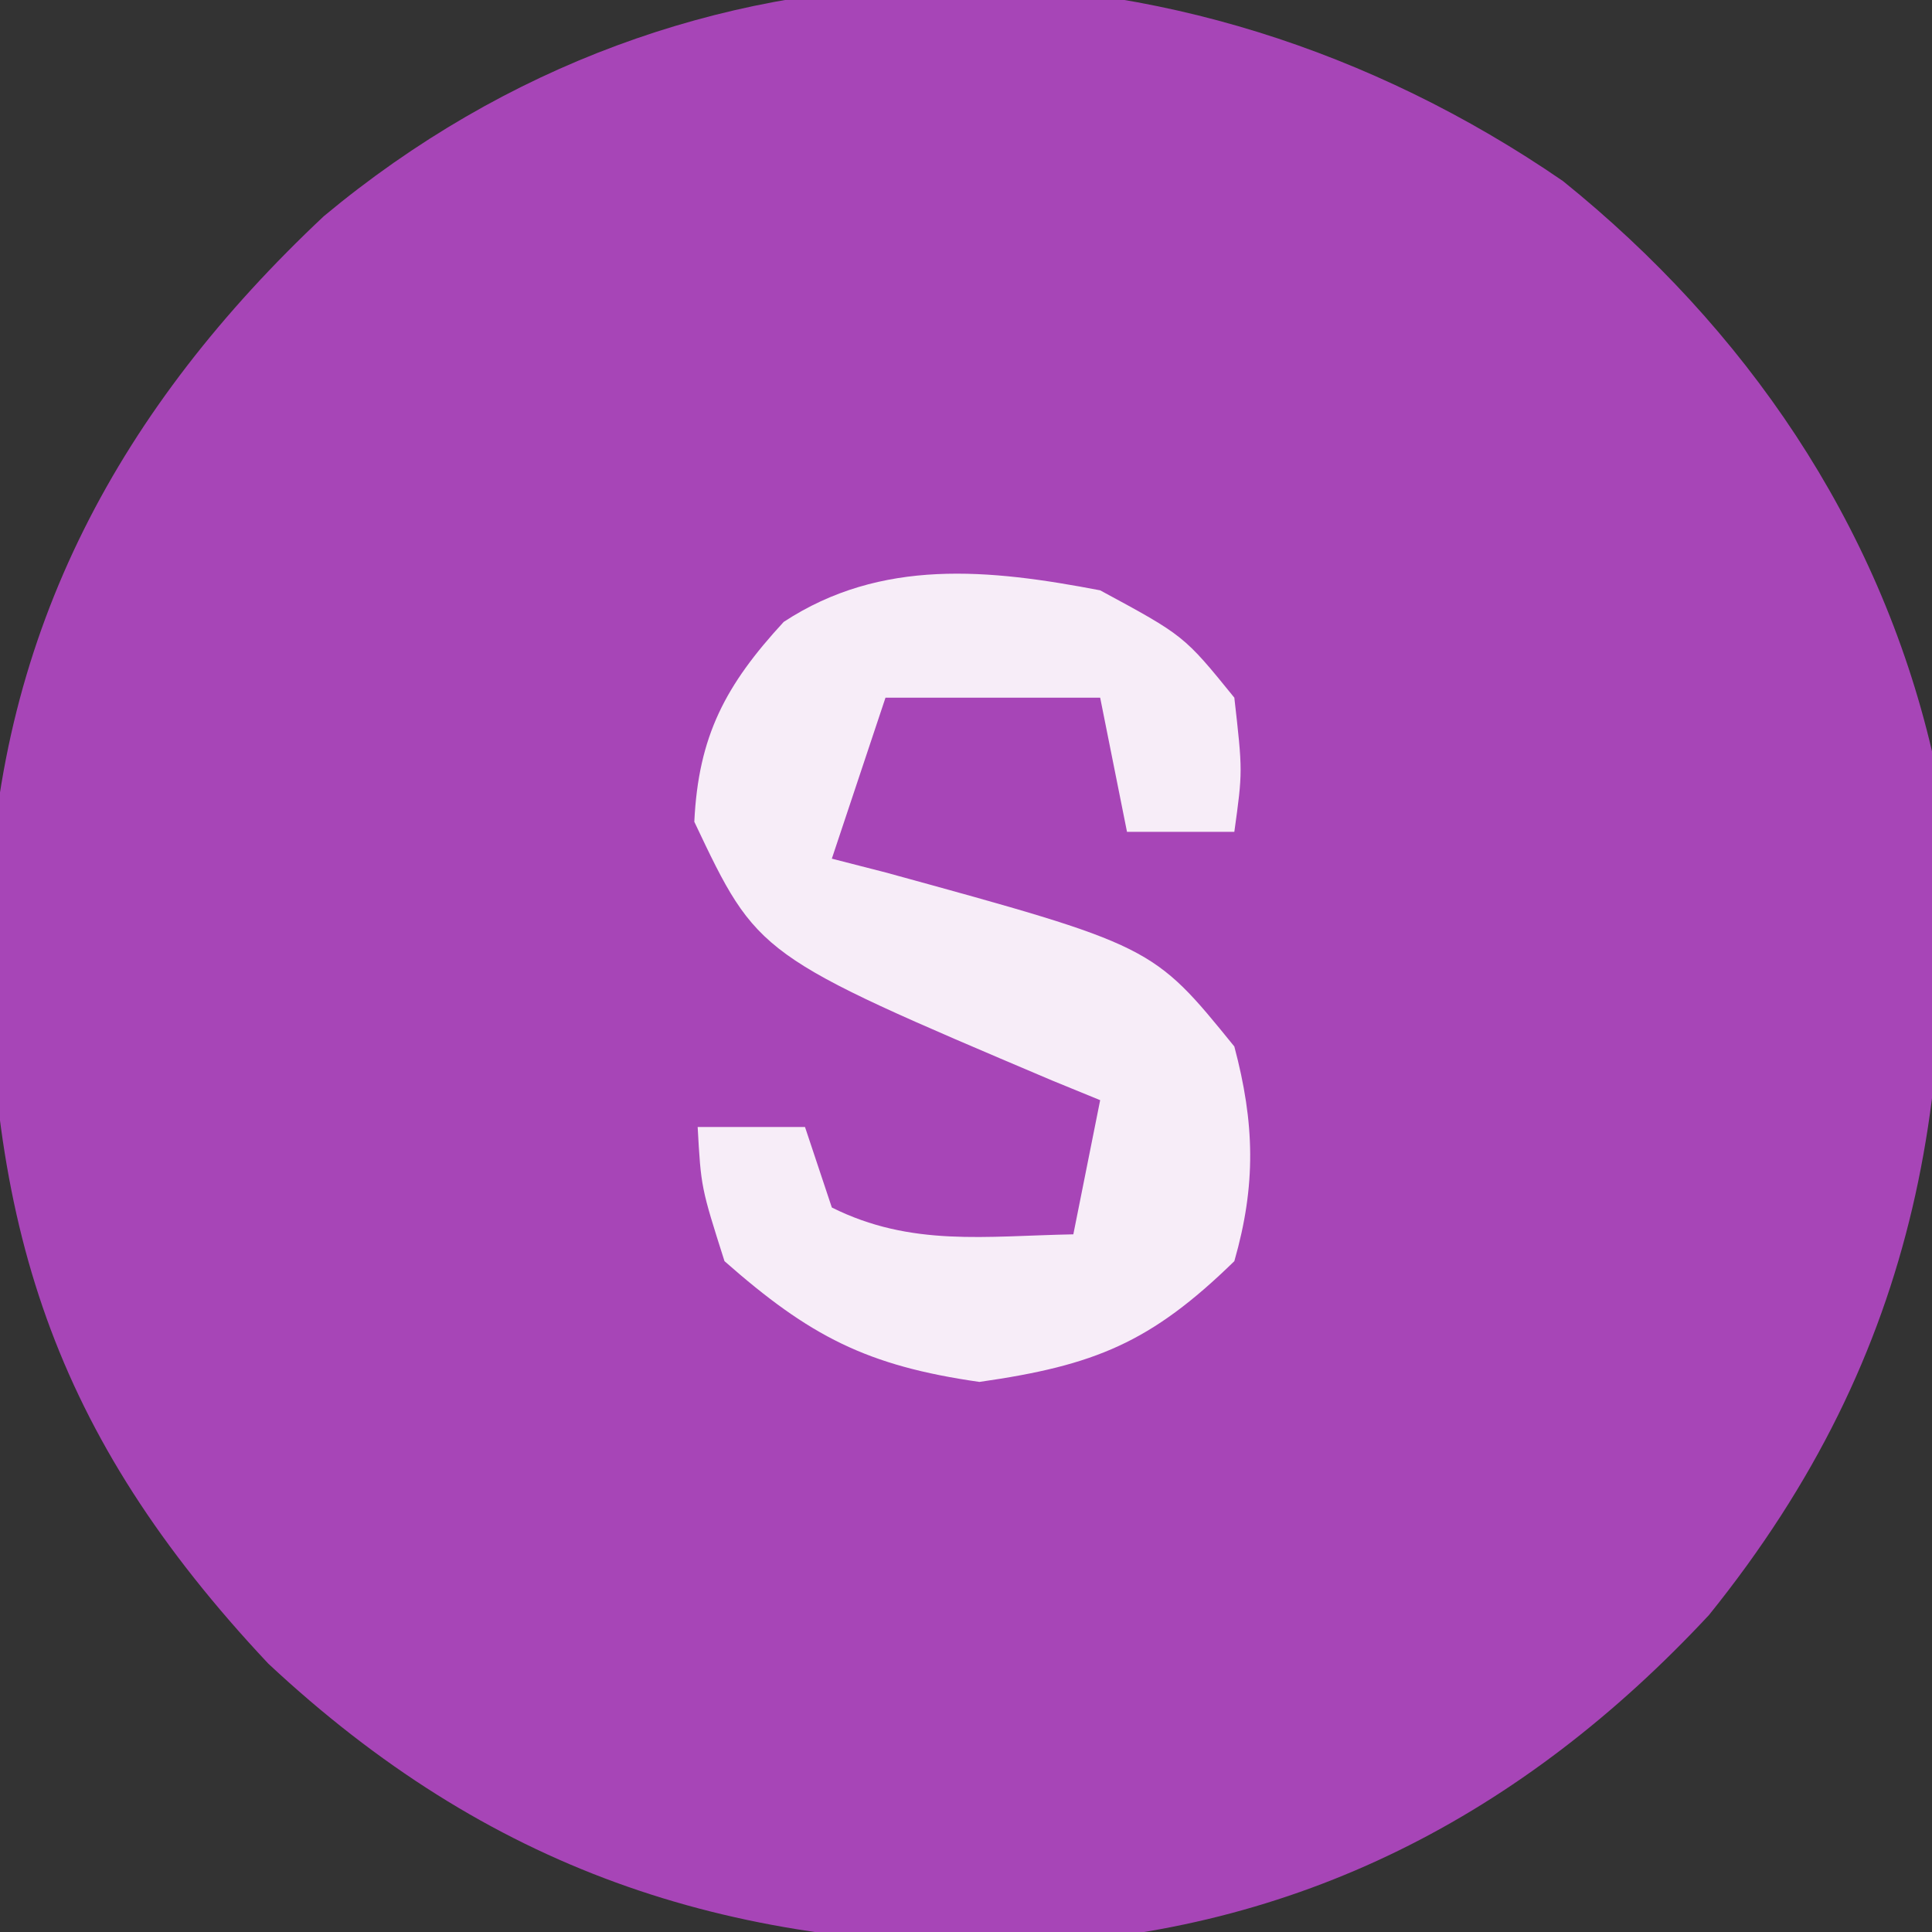
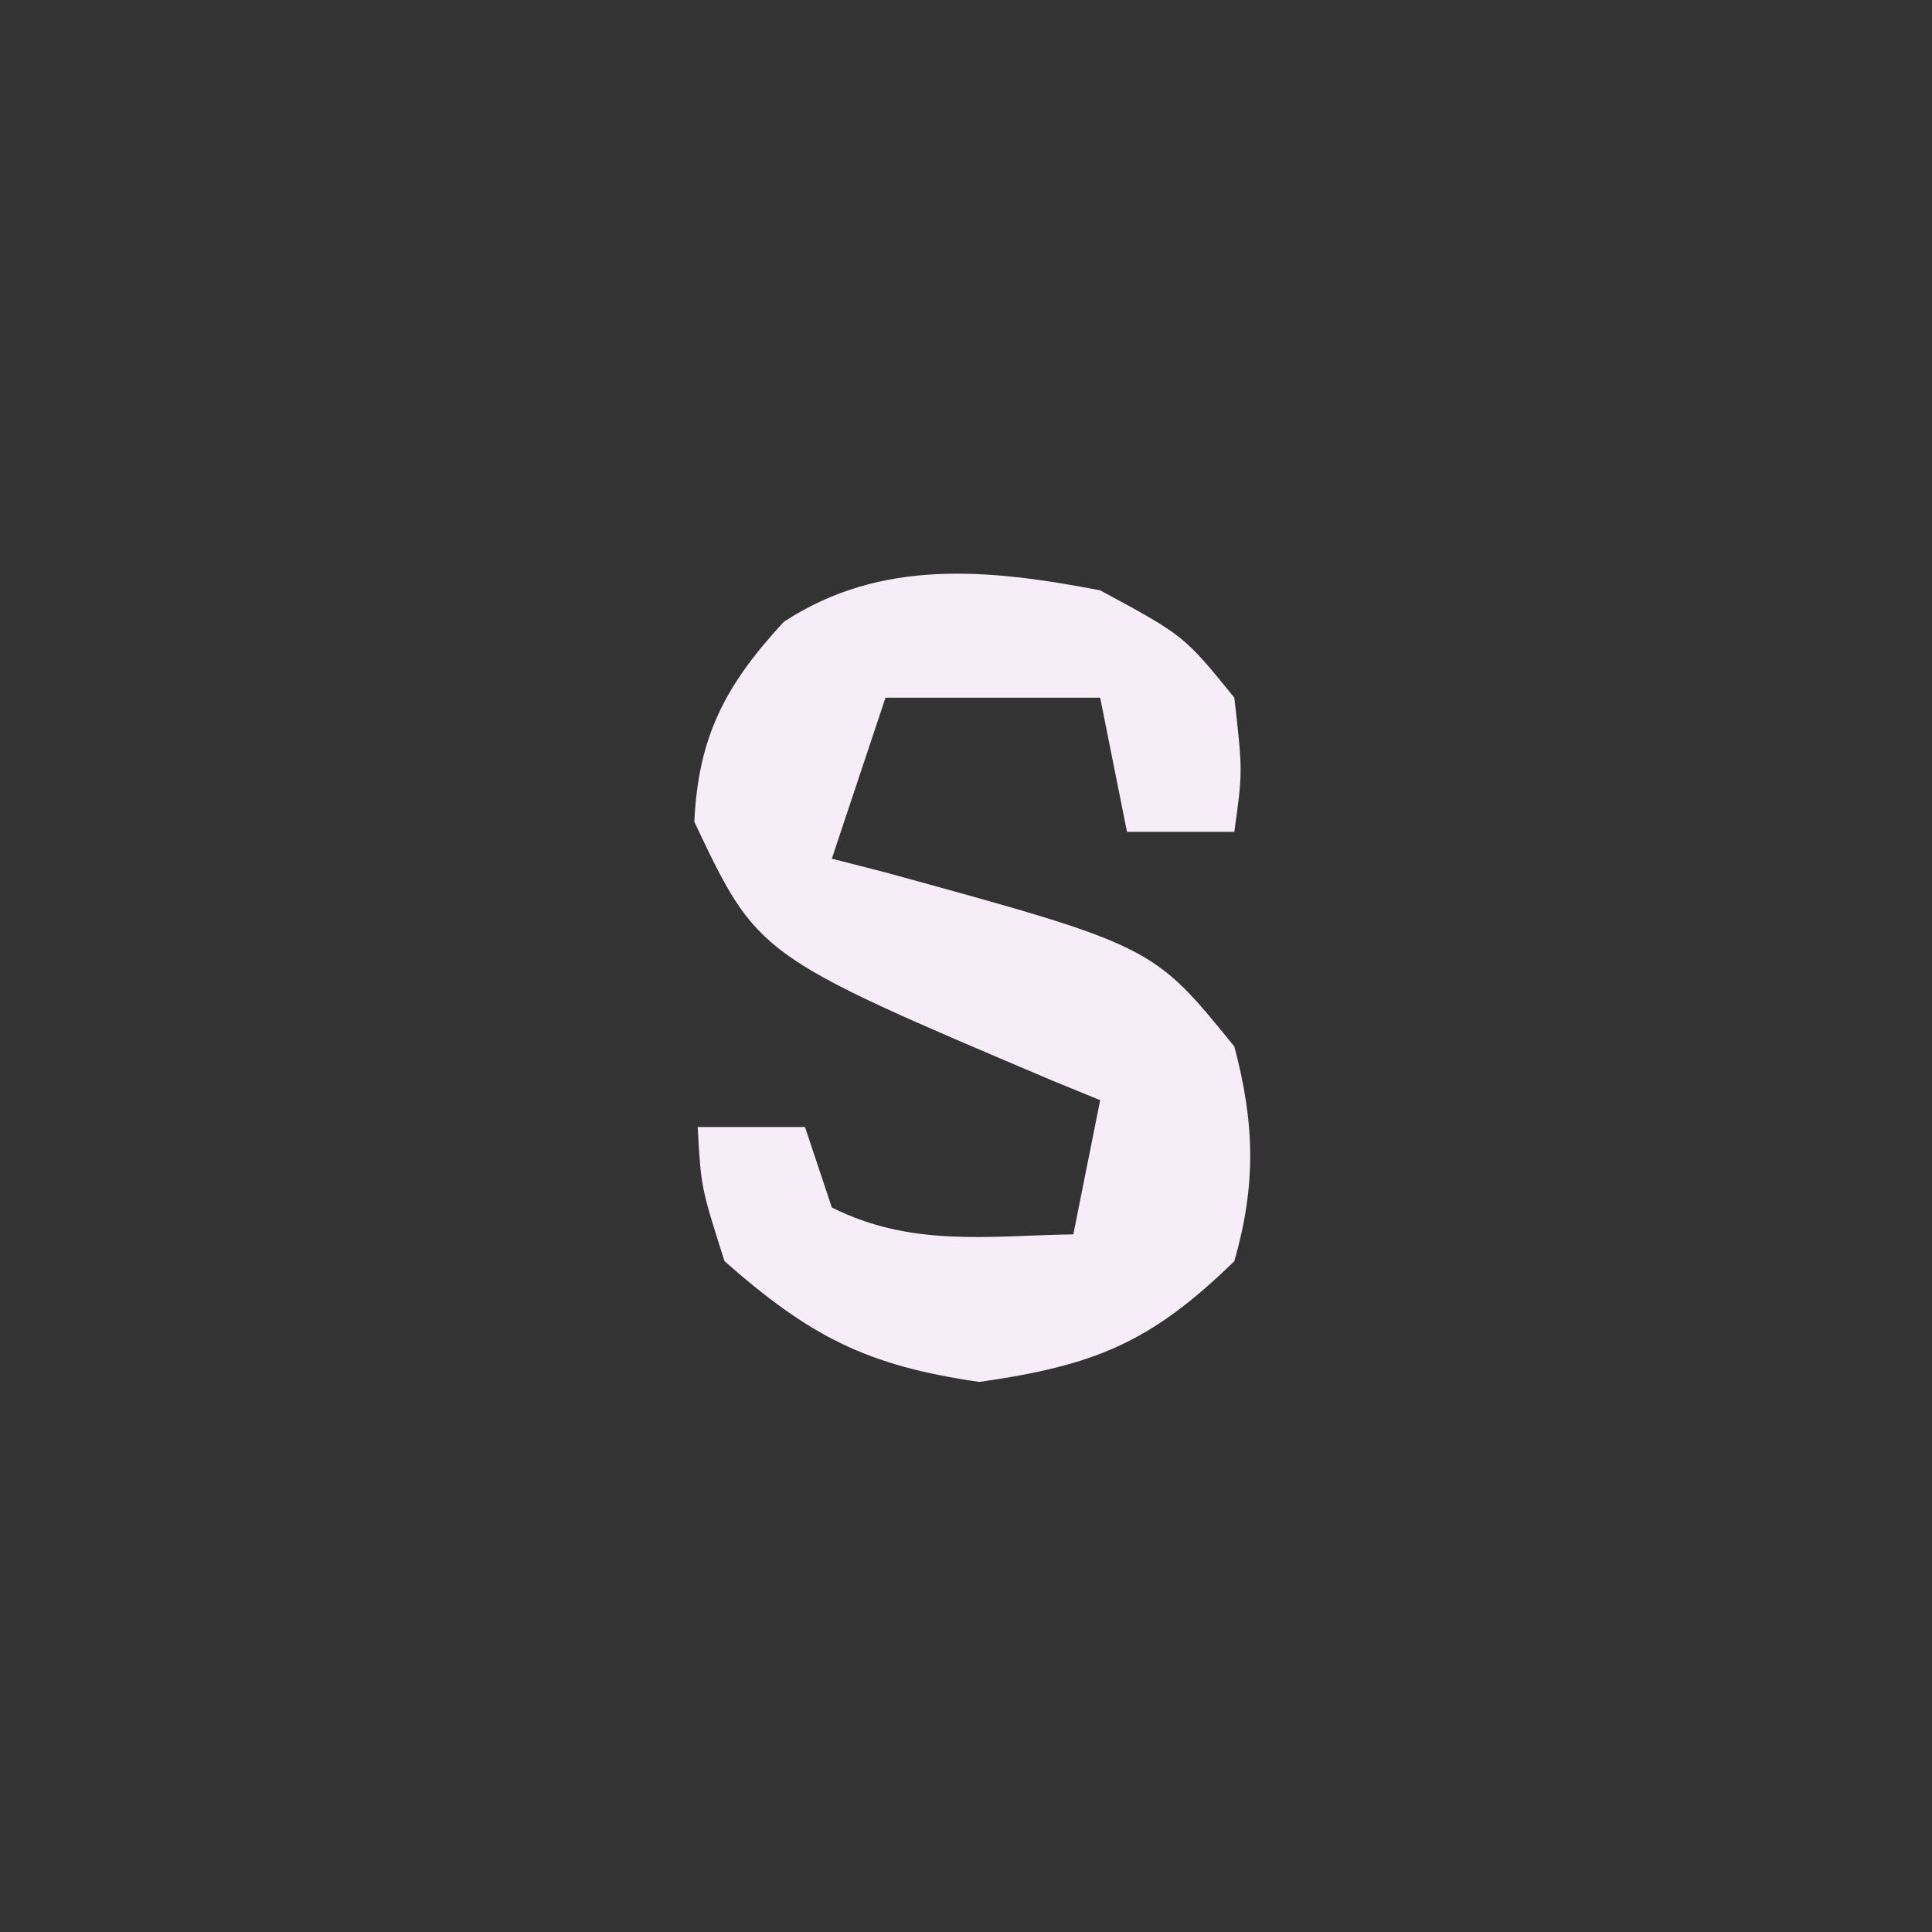
<svg xmlns="http://www.w3.org/2000/svg" width="72" height="72">
  <rect width="100%" height="100%" fill="#333333" stroke="none" />
-   <path d="M0 0 C6.799 5.483 11.748 12.702 13.75 21.25 C14.972 33.519 13.346 43.63 5.438 53.438 C-1.512 60.902 -9.907 65.276 -20.152 65.723 C-31.261 65.867 -40.07 62.887 -48.25 55.25 C-56.305 46.677 -58.757 38.849 -58.672 27.203 C-58.295 16.708 -53.753 8.42 -46.18 1.305 C-32.619 -9.988 -14.374 -9.889 0 0 Z " fill="#A745B7" transform="translate(58.25,6.75)" />
  <path d="M0 0 C3.125 1.688 3.125 1.688 5 4 C5.312 6.75 5.312 6.75 5 9 C3.68 9 2.36 9 1 9 C0.67 7.35 0.34 5.7 0 4 C-2.64 4 -5.28 4 -8 4 C-8.66 5.98 -9.32 7.96 -10 10 C-9.336 10.17 -8.672 10.34 -7.988 10.516 C1.955 13.245 1.955 13.245 5 17 C5.759 19.852 5.816 22.157 5 25 C1.884 28.04 -0.206 28.887 -4.5 29.5 C-8.698 28.9 -10.825 27.797 -14 25 C-14.875 22.25 -14.875 22.25 -15 20 C-13.68 20 -12.36 20 -11 20 C-10.67 20.99 -10.34 21.98 -10 23 C-7.043 24.478 -4.258 24.06 -1 24 C-0.67 22.35 -0.34 20.7 0 19 C-0.592 18.758 -1.183 18.515 -1.793 18.266 C-12.762 13.613 -12.762 13.613 -15.125 8.625 C-14.973 5.427 -13.963 3.528 -11.793 1.176 C-8.154 -1.21 -4.131 -0.792 0 0 Z " fill="#F7EDF8" transform="translate(41,22)" />
</svg>